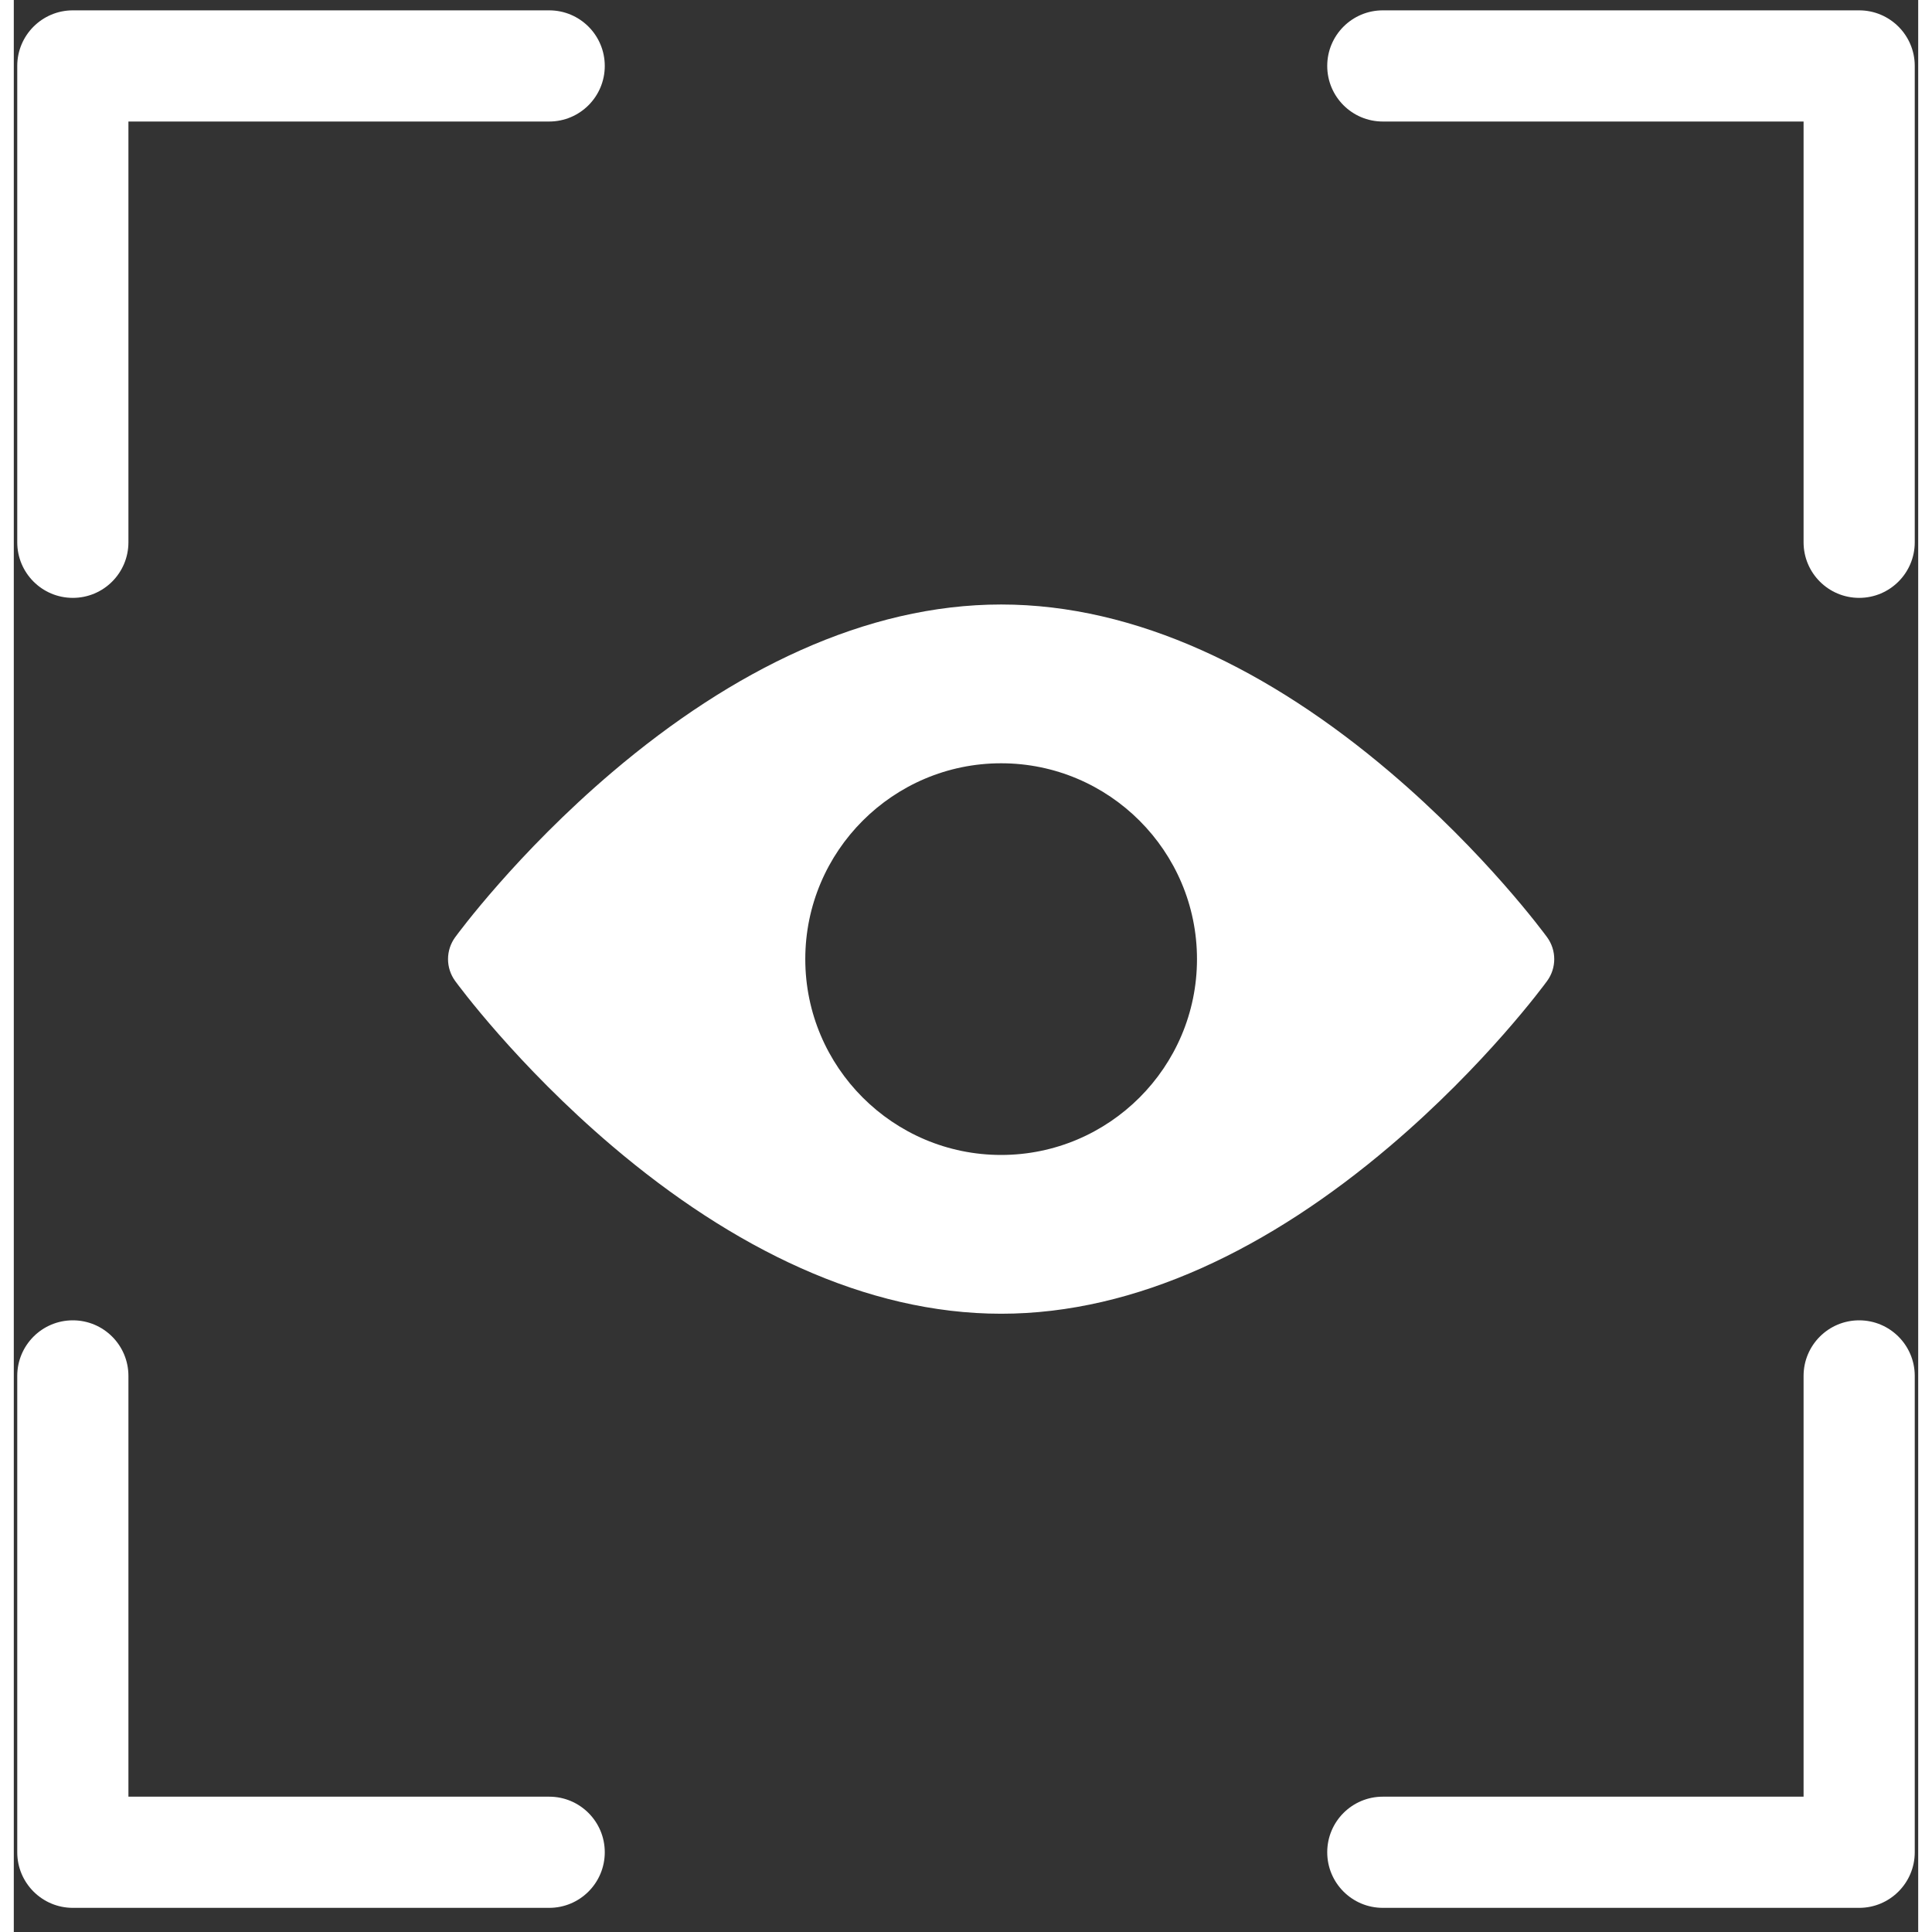
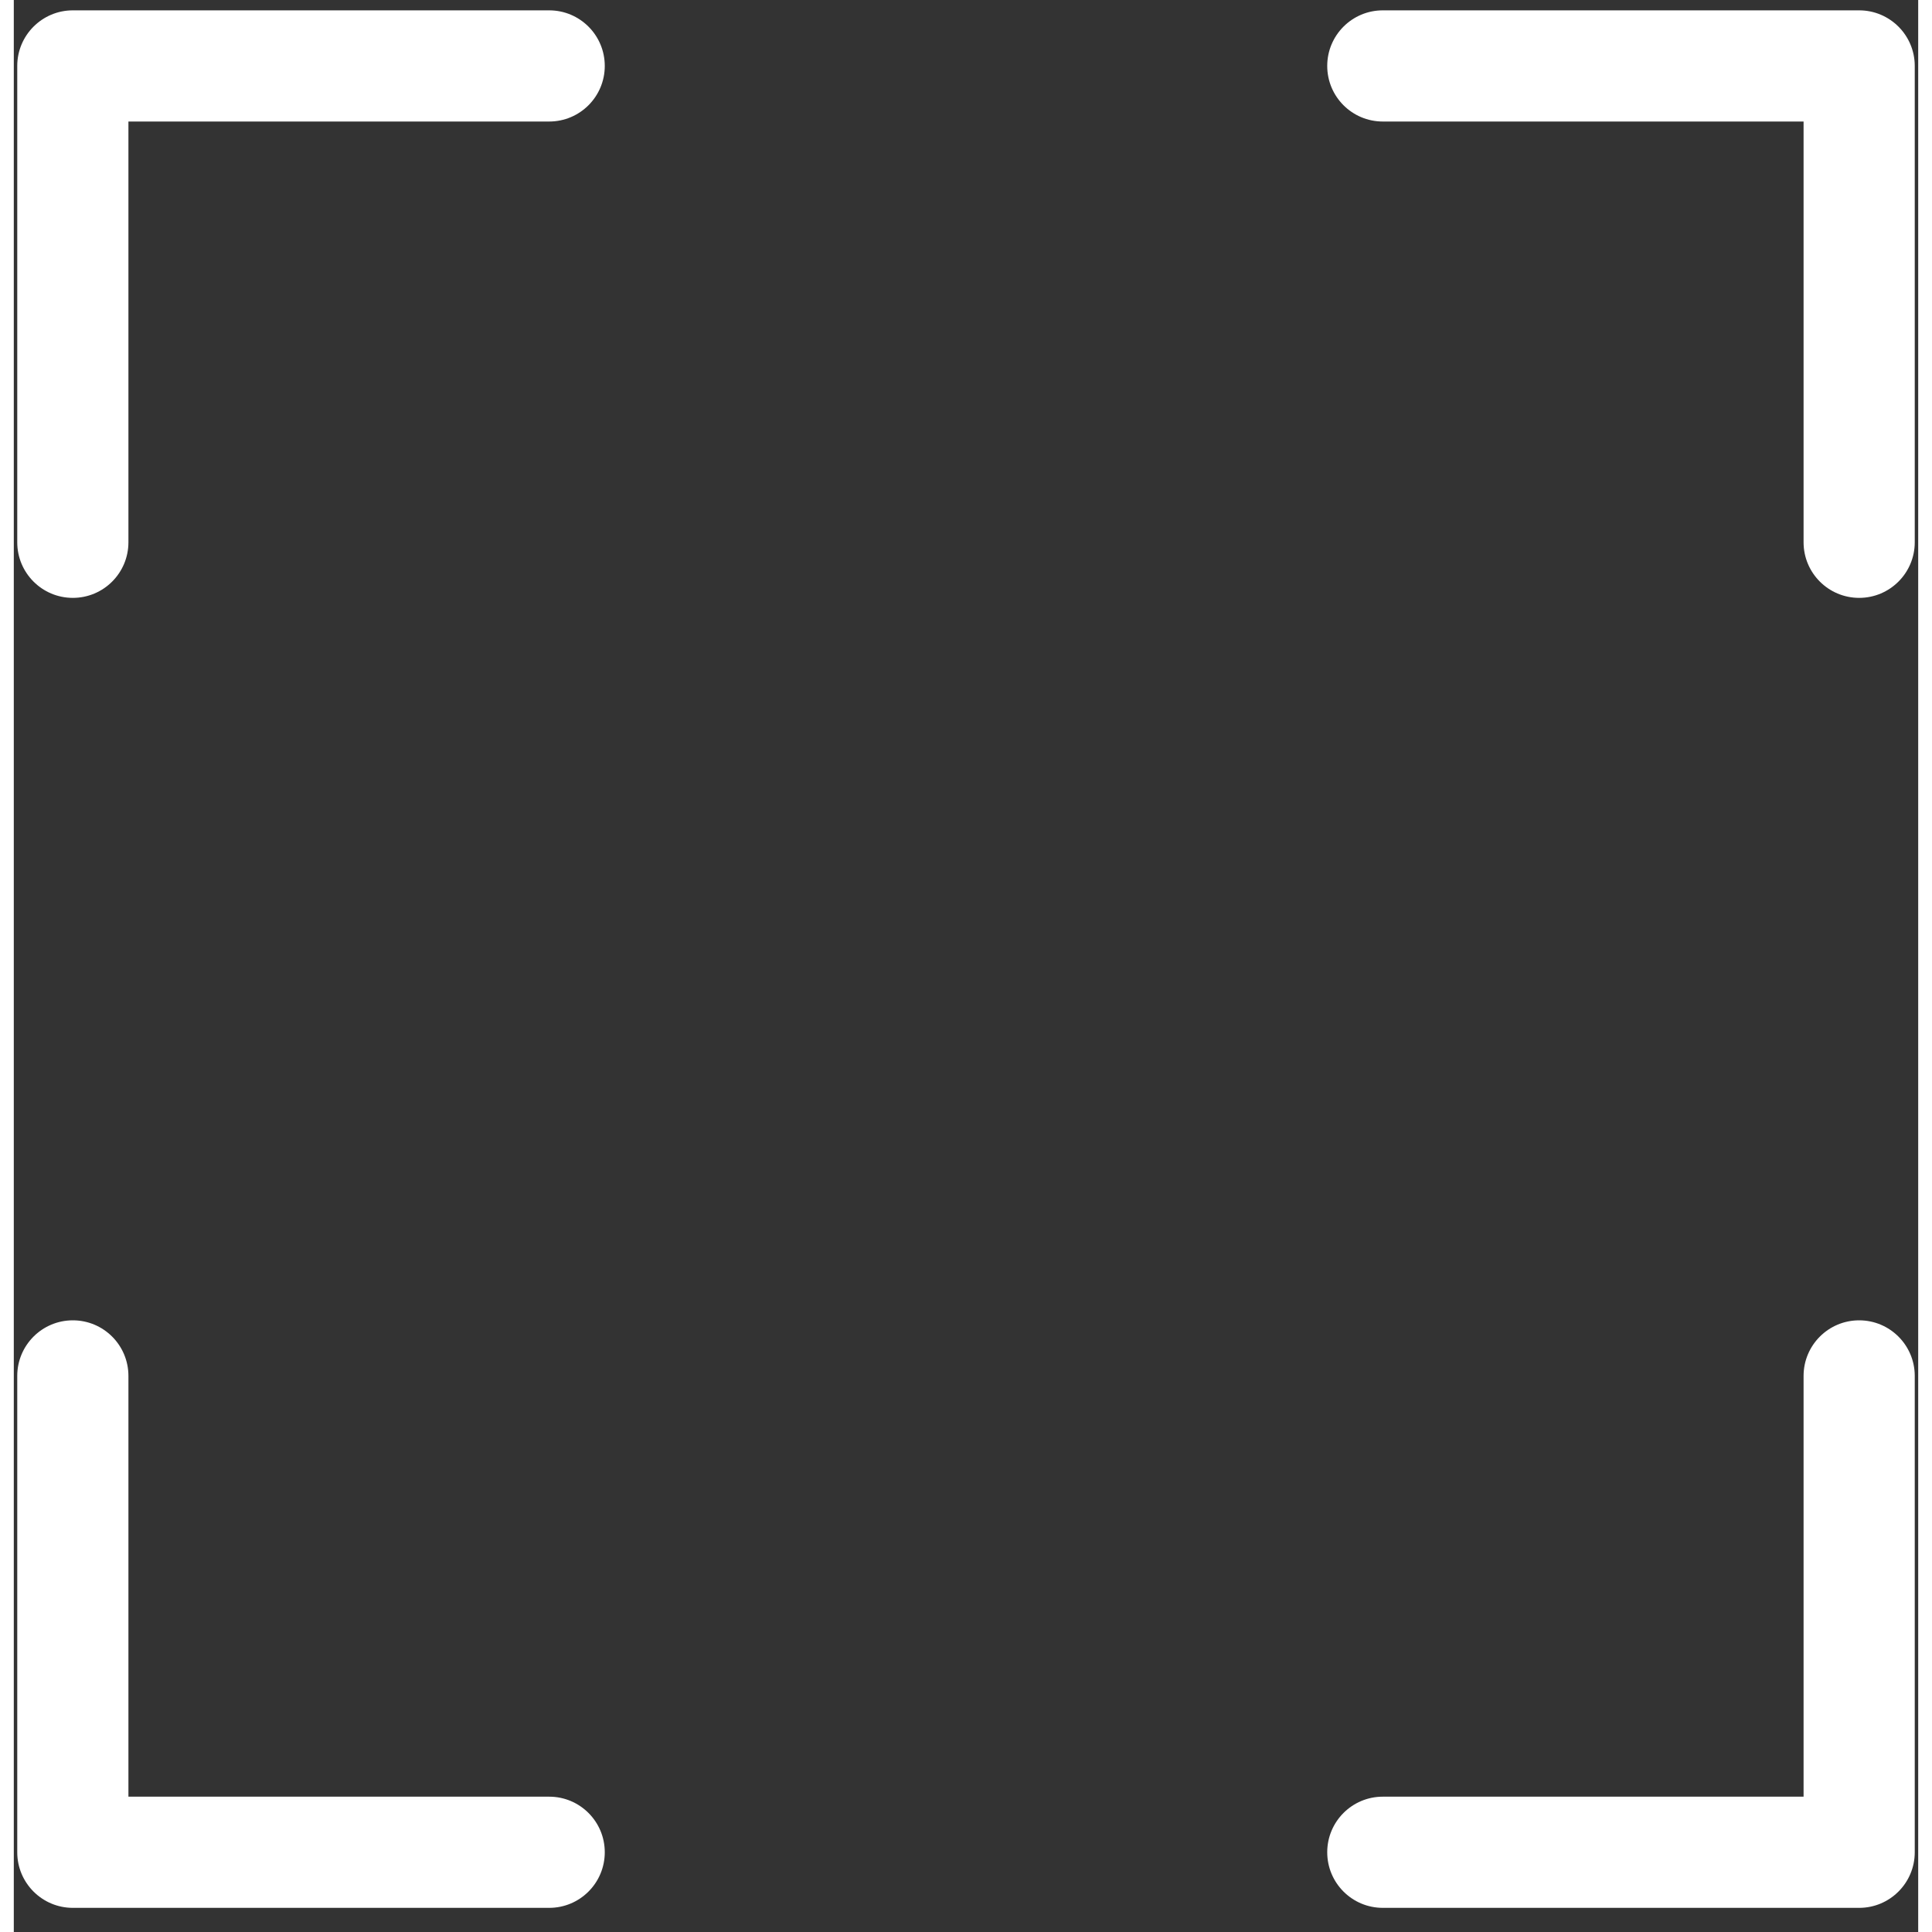
<svg xmlns="http://www.w3.org/2000/svg" width="68" height="68" viewBox="0 0 69 70" fill="none">
  <rect x="0" y="0" width="69" height="70" fill="#333333" stroke="none" />
  <path fill-rule="evenodd" clip-rule="evenodd" d="M4.153 19.648C4.153 20.761 3.252 21.662 2.139 21.662C1.027 21.662 0.125 20.761 0.125 19.648V2.389C0.125 1.277 1.027 0.375 2.139 0.375H19.398C20.511 0.375 21.412 1.277 21.412 2.389C21.412 3.502 20.511 4.403 19.398 4.403H4.153V19.648ZM4.153 65.097H19.398C20.511 65.097 21.412 65.999 21.412 67.111C21.412 68.223 20.511 69.125 19.398 69.125H2.139C1.027 69.125 0.125 68.223 0.125 67.111V49.852C0.125 48.739 1.027 47.838 2.139 47.838C3.252 47.838 4.153 48.739 4.153 49.852V65.097ZM49.602 0.375H66.861C67.973 0.375 68.875 1.277 68.875 2.389V19.648C68.875 20.761 67.973 21.662 66.861 21.662C65.749 21.662 64.847 20.761 64.847 19.648V4.403H49.602C48.489 4.403 47.588 3.502 47.588 2.389C47.588 1.277 48.489 0.375 49.602 0.375ZM64.847 49.852C64.847 48.739 65.749 47.838 66.861 47.838C67.973 47.838 68.875 48.739 68.875 49.852V67.111C68.875 68.223 67.973 69.125 66.861 69.125H49.602C48.489 69.125 47.588 68.223 47.588 67.111C47.588 65.999 48.489 65.097 49.602 65.097H64.847V49.852Z" fill="white" />
-   <path fill-rule="evenodd" clip-rule="evenodd" d="M55.556 35.541C55.723 35.312 55.813 35.035 55.813 34.751C55.813 34.467 55.723 34.19 55.556 33.96C55.467 33.838 53.328 30.921 49.861 27.974C45.516 24.281 40.68 21.902 35.773 21.902C30.866 21.902 26.031 24.281 21.685 27.974C18.219 30.921 16.08 33.838 15.99 33.96C15.823 34.19 15.733 34.467 15.733 34.751C15.733 35.035 15.823 35.311 15.99 35.541C16.08 35.664 18.219 38.581 21.685 41.527C26.031 45.22 30.866 47.599 35.773 47.599C40.681 47.599 45.516 45.22 49.861 41.527C53.328 38.581 55.467 35.664 55.556 35.541ZM28.677 34.751C28.677 38.663 31.86 41.846 35.773 41.846C39.686 41.846 42.869 38.663 42.869 34.751C42.869 30.838 39.686 27.655 35.773 27.655C31.86 27.655 28.677 30.838 28.677 34.751Z" fill="white" />
</svg>